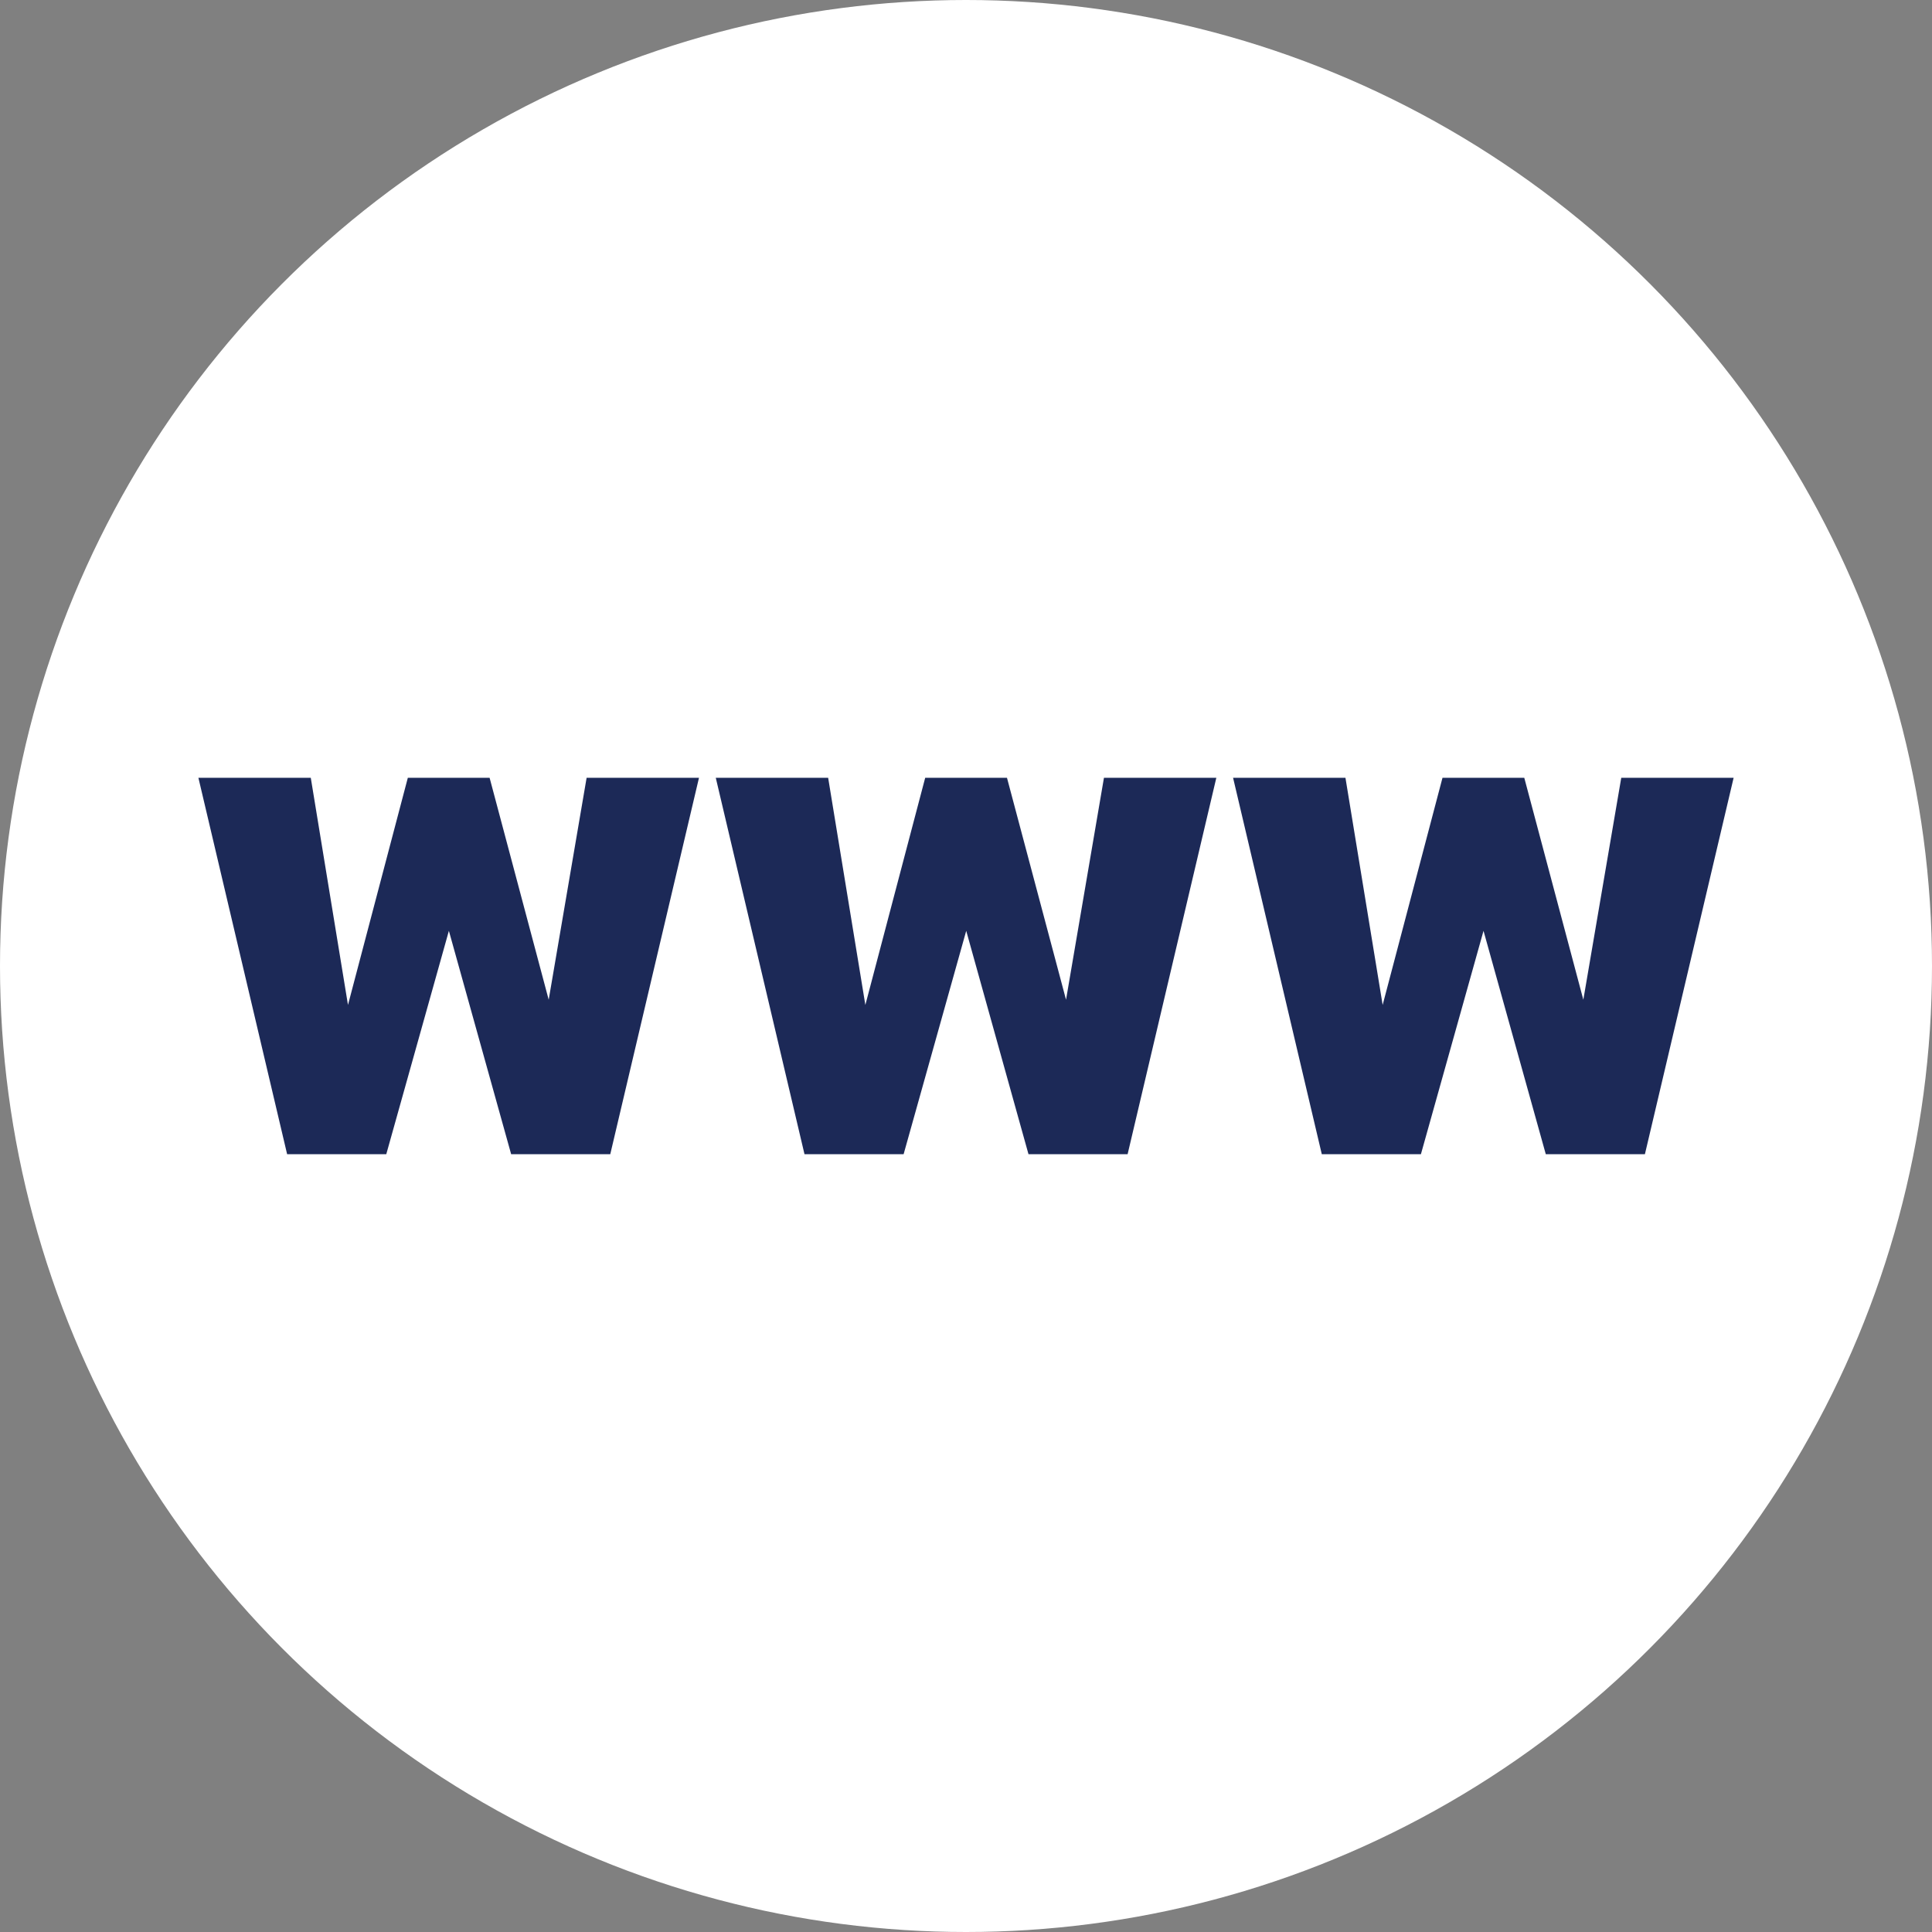
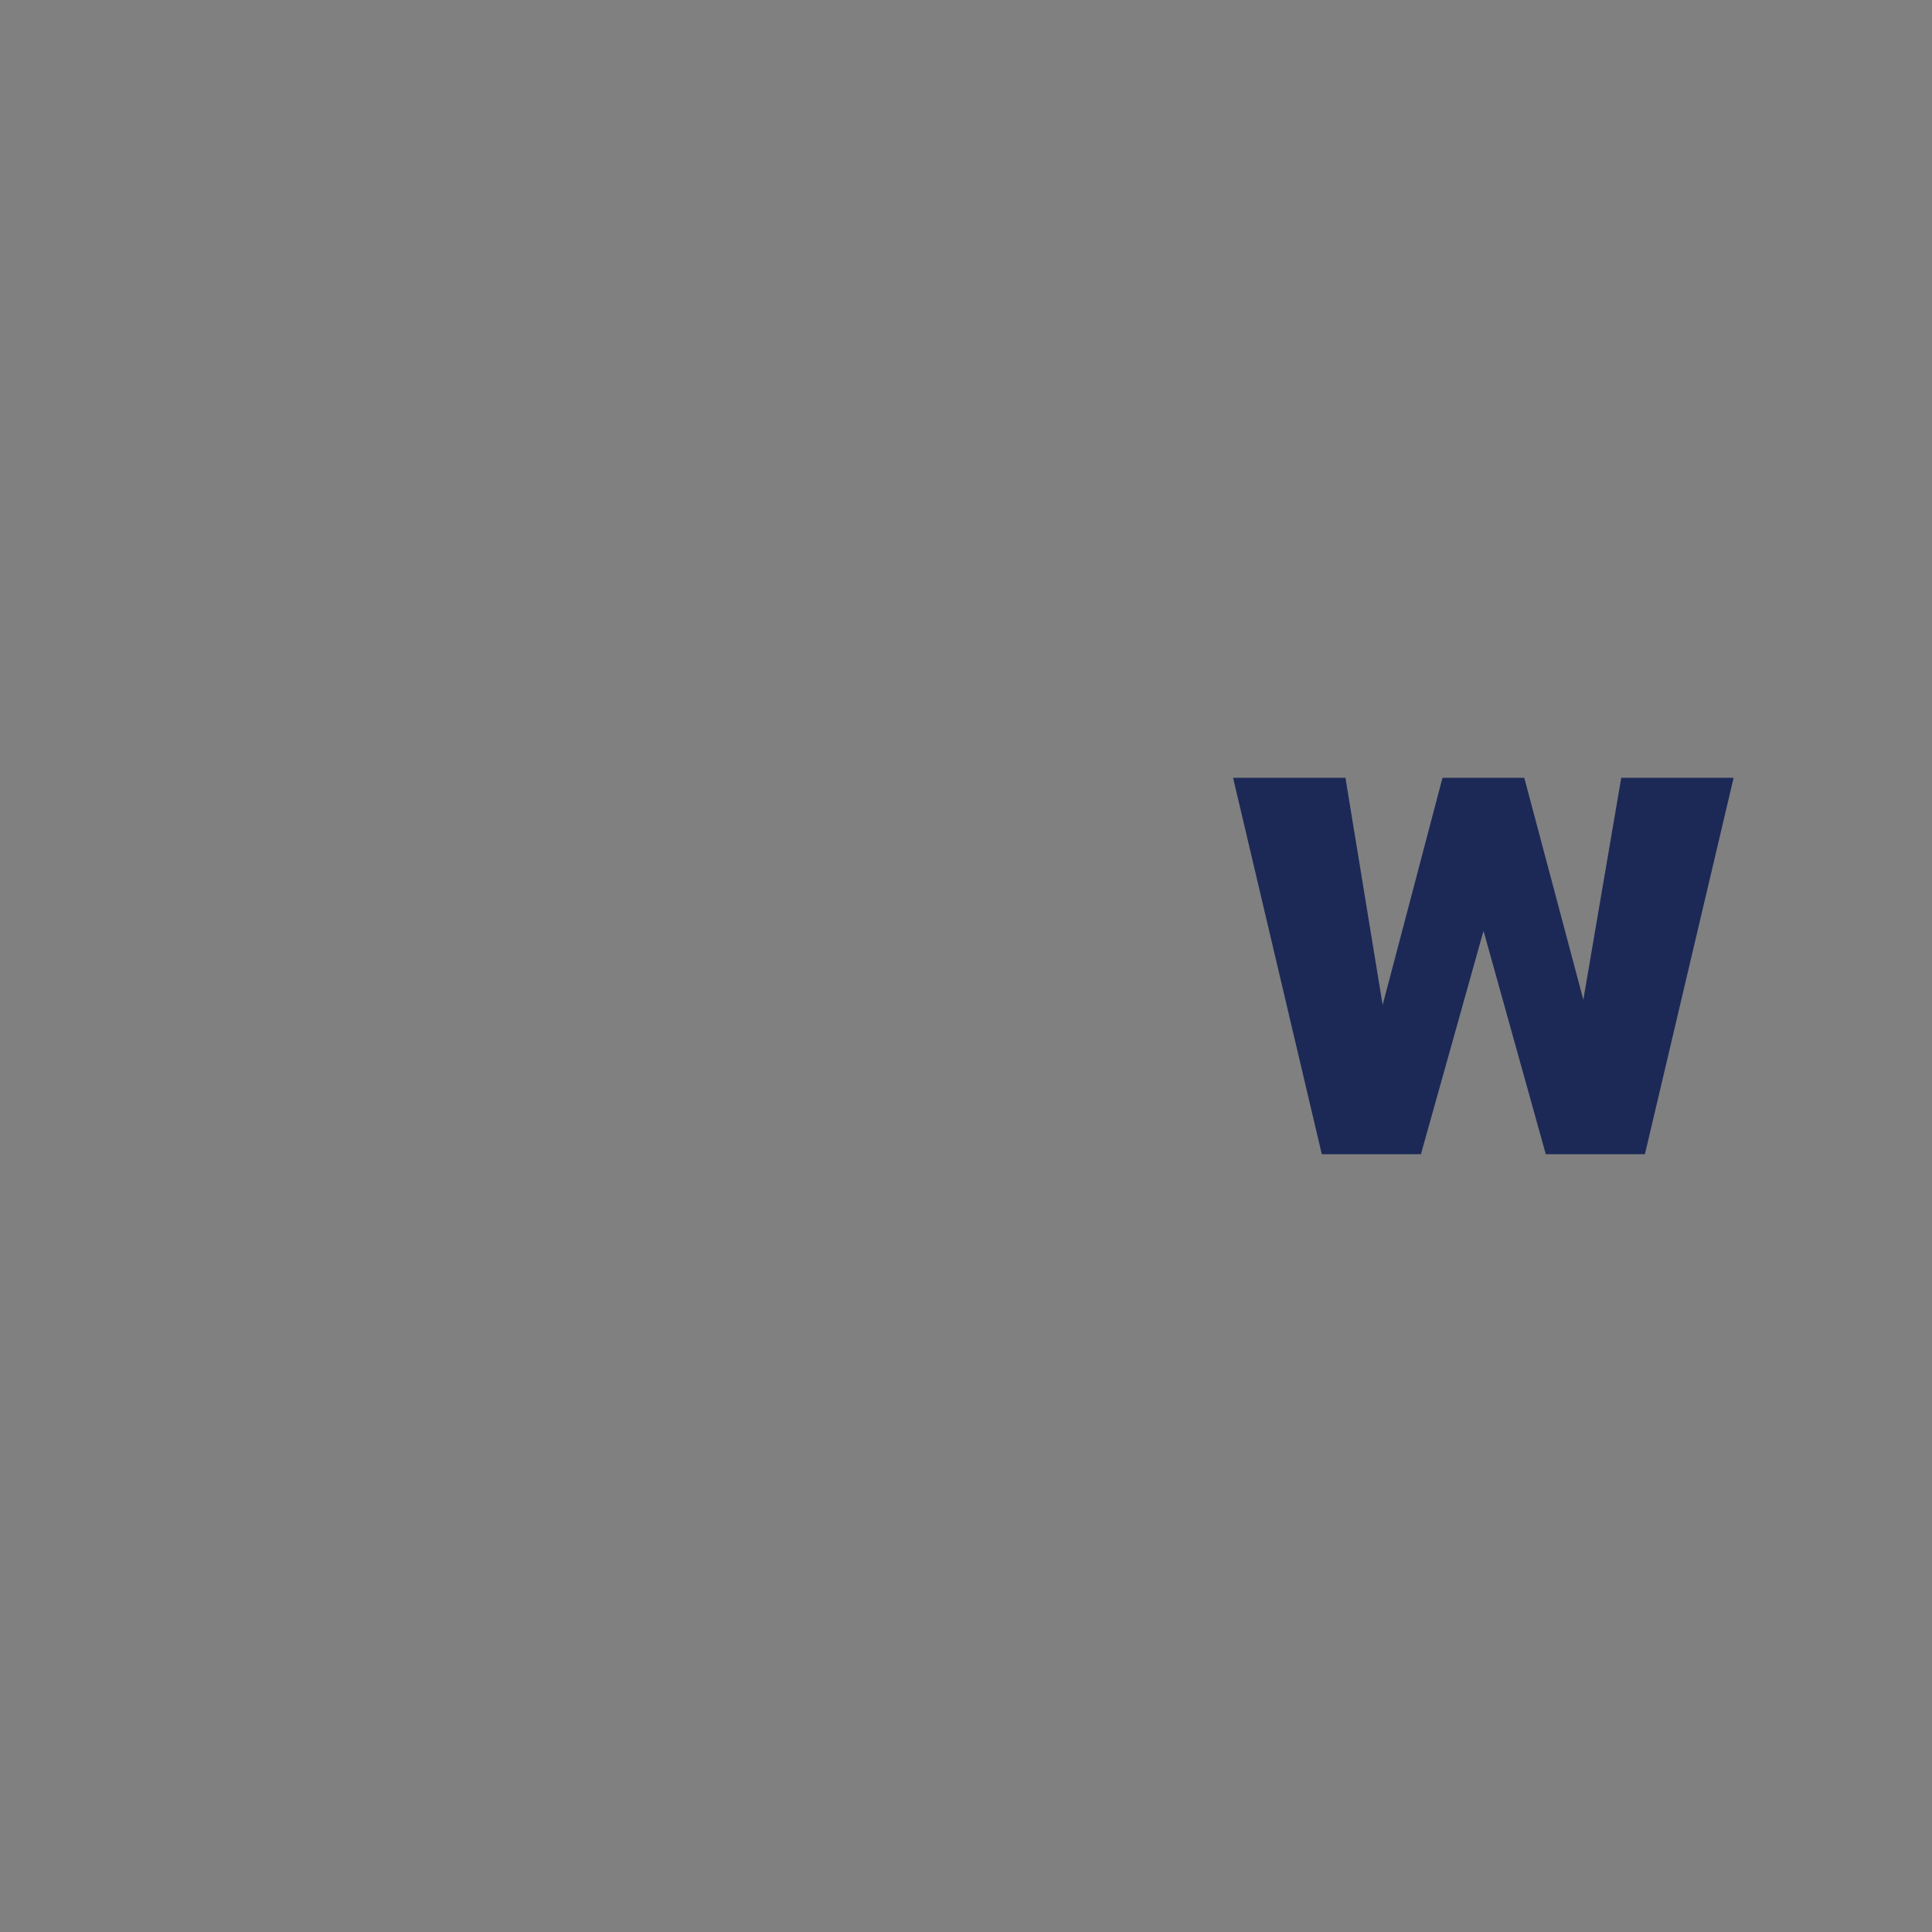
<svg xmlns="http://www.w3.org/2000/svg" version="1.1" x="0px" y="0px" viewBox="0 0 512 512" style="enable-background:new 0 0 512 512;" xml:space="preserve">
  <rect x="0" y="0" width="512" height="512" fill="#808080" stroke="none" />
  <style type="text/css">
	.st0{fill:#FFFFFF;}
	.st1{fill:#1C2957;}
</style>
  <g id="Layer_1">
    <g>
-       <circle class="st0" cx="256" cy="256" r="256" />
-     </g>
+       </g>
  </g>
  <g id="Layer_2">
    <g>
-       <path class="st1" d="M145.41,264.94l10.05-58.82h29.78l-23.51,99.75h-26.27l-16.5-59.19l-16.59,59.19H76.09l-23.51-99.75h29.78    l9.86,60.2l15.86-60.2h21.67L145.41,264.94z" />
-       <path class="st1" d="M282.51,264.94l10.05-58.82h29.78l-23.51,99.75h-26.27l-16.5-59.19l-16.59,59.19h-26.27l-23.51-99.75h29.78    l9.86,60.2l15.86-60.2h21.67L282.51,264.94z" />
      <path class="st1" d="M419.6,264.94l10.05-58.82h29.78l-23.51,99.75h-26.27l-16.5-59.19l-16.59,59.19h-26.27l-23.51-99.75h29.78    l9.86,60.2l15.86-60.2h21.67L419.6,264.94z" />
    </g>
  </g>
  <g id="Layer_3">
</g>
</svg>